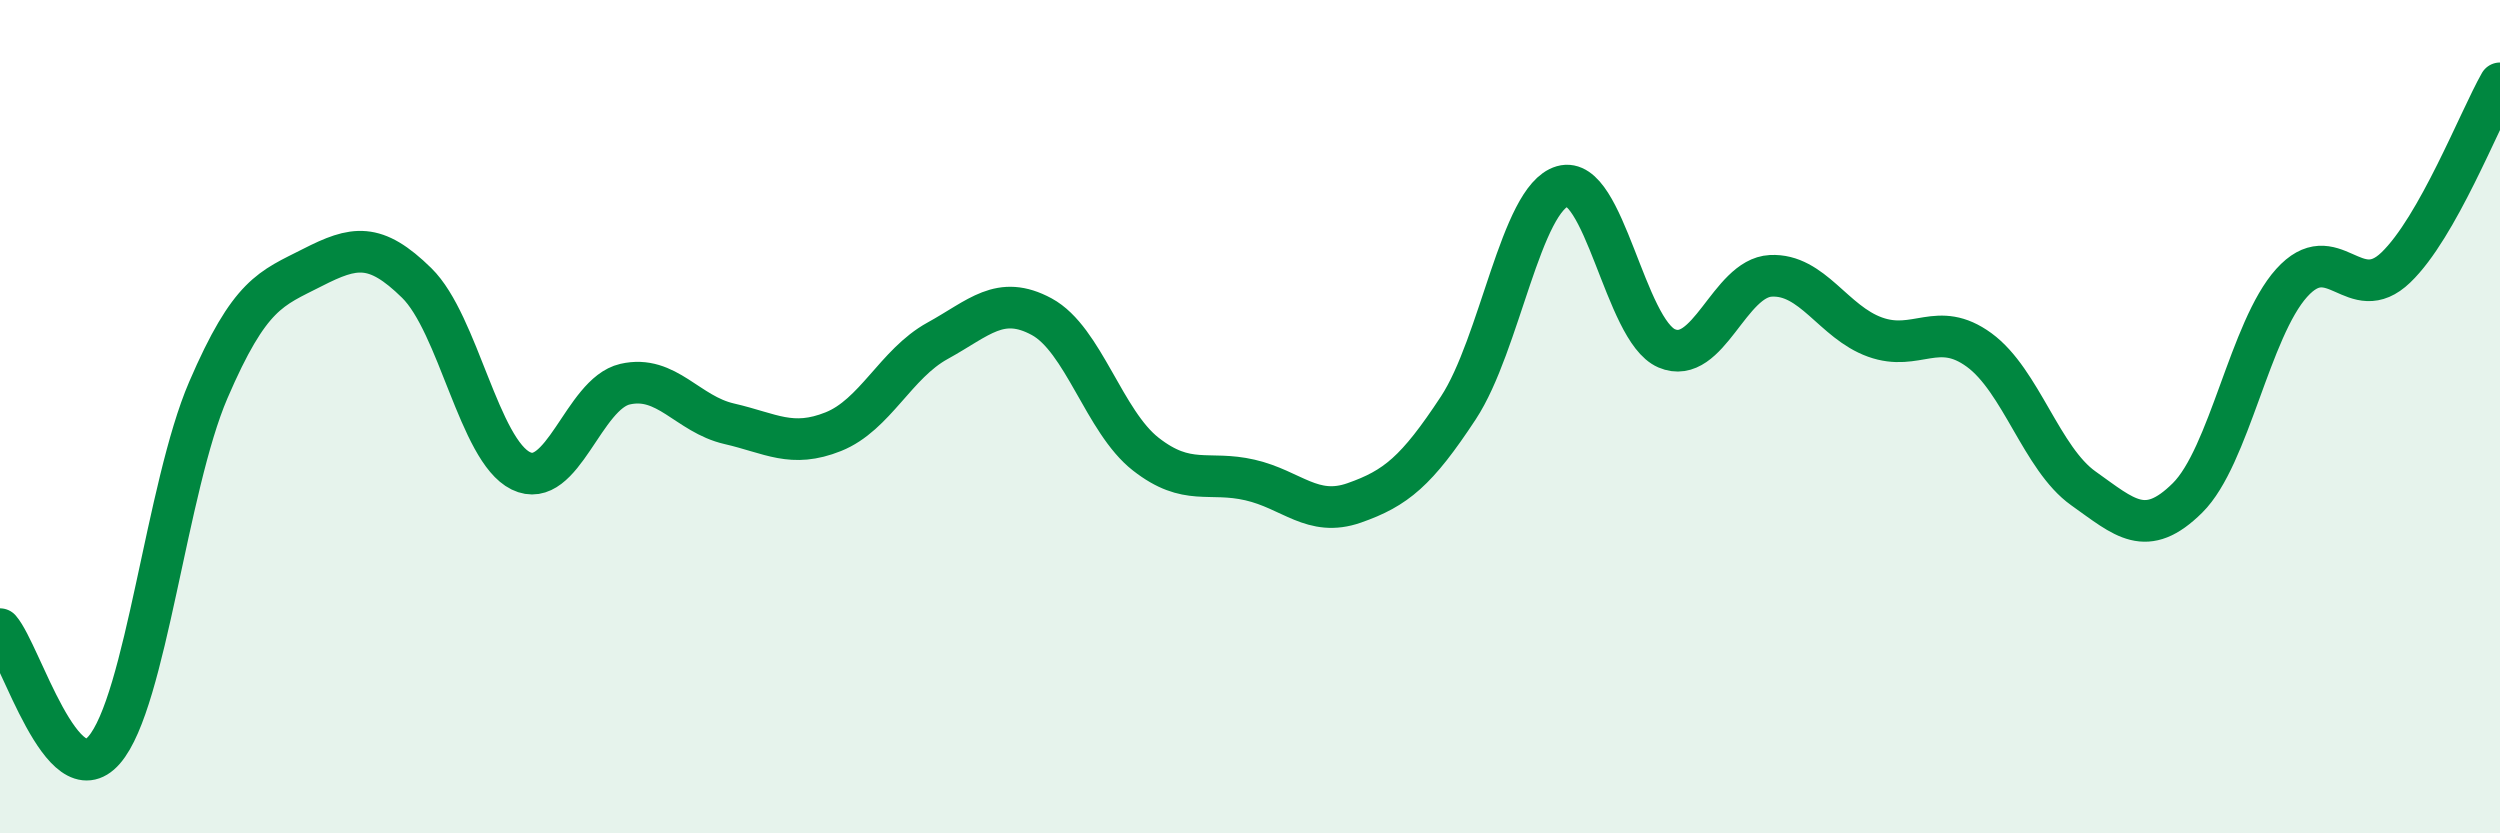
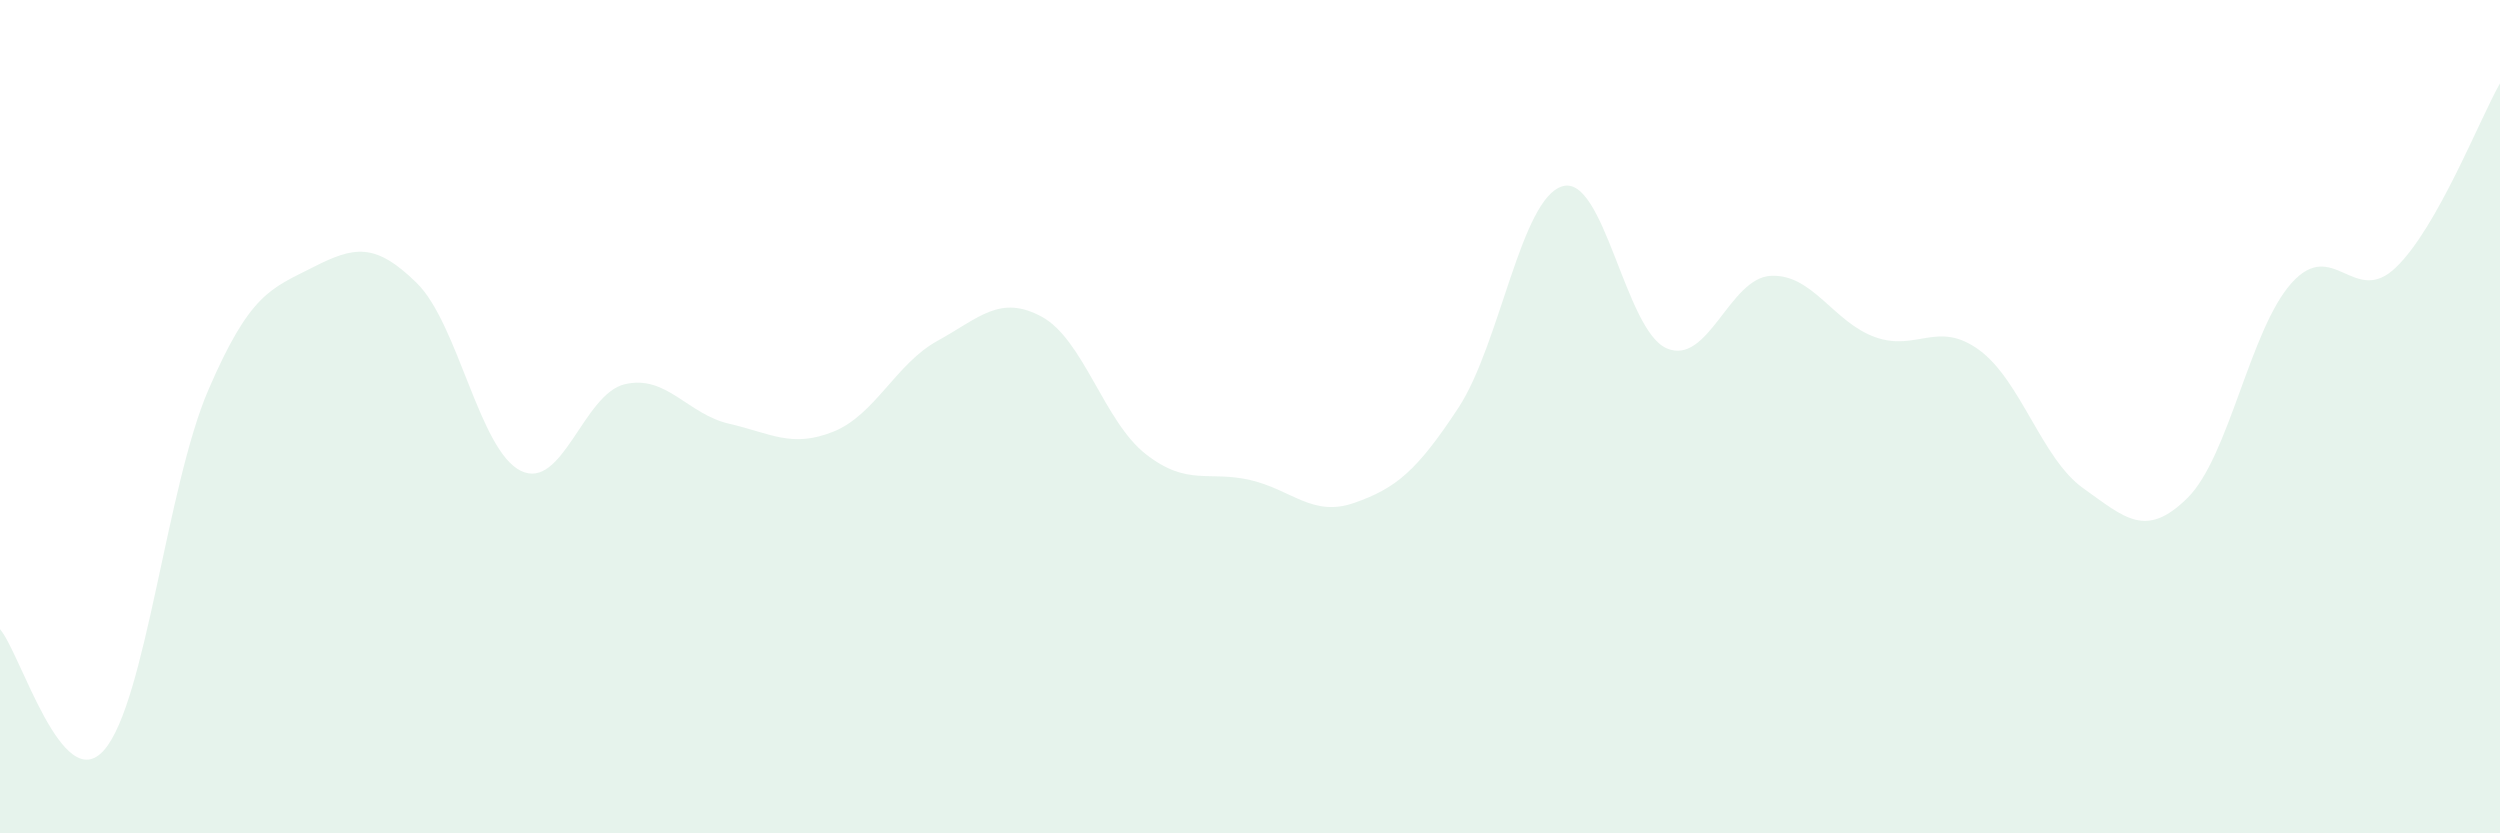
<svg xmlns="http://www.w3.org/2000/svg" width="60" height="20" viewBox="0 0 60 20">
  <path d="M 0,15.1 C 0.5,15.68 1.5,19.15 2.5,18 C 3.5,16.85 4,11.68 5,9.36 C 6,7.04 6.5,6.93 7.5,6.42 C 8.5,5.91 9,5.81 10,6.79 C 11,7.77 11.5,10.81 12.5,11.3 C 13.5,11.79 14,9.45 15,9.22 C 16,8.99 16.5,9.94 17.5,10.17 C 18.5,10.4 19,10.76 20,10.36 C 21,9.96 21.5,8.73 22.5,8.18 C 23.5,7.63 24,7.06 25,7.6 C 26,8.14 26.5,10.12 27.5,10.9 C 28.5,11.68 29,11.29 30,11.52 C 31,11.75 31.5,12.42 32.5,12.07 C 33.5,11.72 34,11.31 35,9.79 C 36,8.27 36.5,4.76 37.5,4.47 C 38.5,4.18 39,7.93 40,8.36 C 41,8.79 41.5,6.67 42.5,6.62 C 43.5,6.57 44,7.73 45,8.09 C 46,8.45 46.5,7.67 47.5,8.4 C 48.5,9.13 49,11.01 50,11.72 C 51,12.43 51.5,12.94 52.5,11.95 C 53.5,10.96 54,7.9 55,6.79 C 56,5.68 56.5,7.38 57.5,6.42 C 58.5,5.46 59.5,2.88 60,2L60 20L0 20Z" fill="#008740" opacity="0.1" stroke-linecap="round" stroke-linejoin="round" />
-   <path d="M 0,15.1 C 0.5,15.68 1.5,19.15 2.5,18 C 3.5,16.85 4,11.68 5,9.36 C 6,7.04 6.5,6.93 7.5,6.42 C 8.5,5.91 9,5.81 10,6.79 C 11,7.77 11.5,10.81 12.5,11.3 C 13.5,11.79 14,9.45 15,9.22 C 16,8.99 16.5,9.94 17.5,10.17 C 18.5,10.4 19,10.76 20,10.36 C 21,9.96 21.5,8.73 22.5,8.18 C 23.5,7.63 24,7.06 25,7.6 C 26,8.14 26.5,10.12 27.5,10.9 C 28.5,11.68 29,11.29 30,11.52 C 31,11.75 31.5,12.42 32.5,12.07 C 33.5,11.72 34,11.31 35,9.79 C 36,8.27 36.5,4.76 37.5,4.47 C 38.5,4.18 39,7.93 40,8.36 C 41,8.79 41.5,6.67 42.5,6.62 C 43.5,6.57 44,7.73 45,8.09 C 46,8.45 46.5,7.67 47.5,8.4 C 48.5,9.13 49,11.01 50,11.72 C 51,12.43 51.5,12.94 52.5,11.95 C 53.5,10.96 54,7.9 55,6.79 C 56,5.68 56.5,7.38 57.5,6.42 C 58.5,5.46 59.5,2.88 60,2" stroke="#008740" stroke-width="1" fill="none" stroke-linecap="round" stroke-linejoin="round" />
</svg>